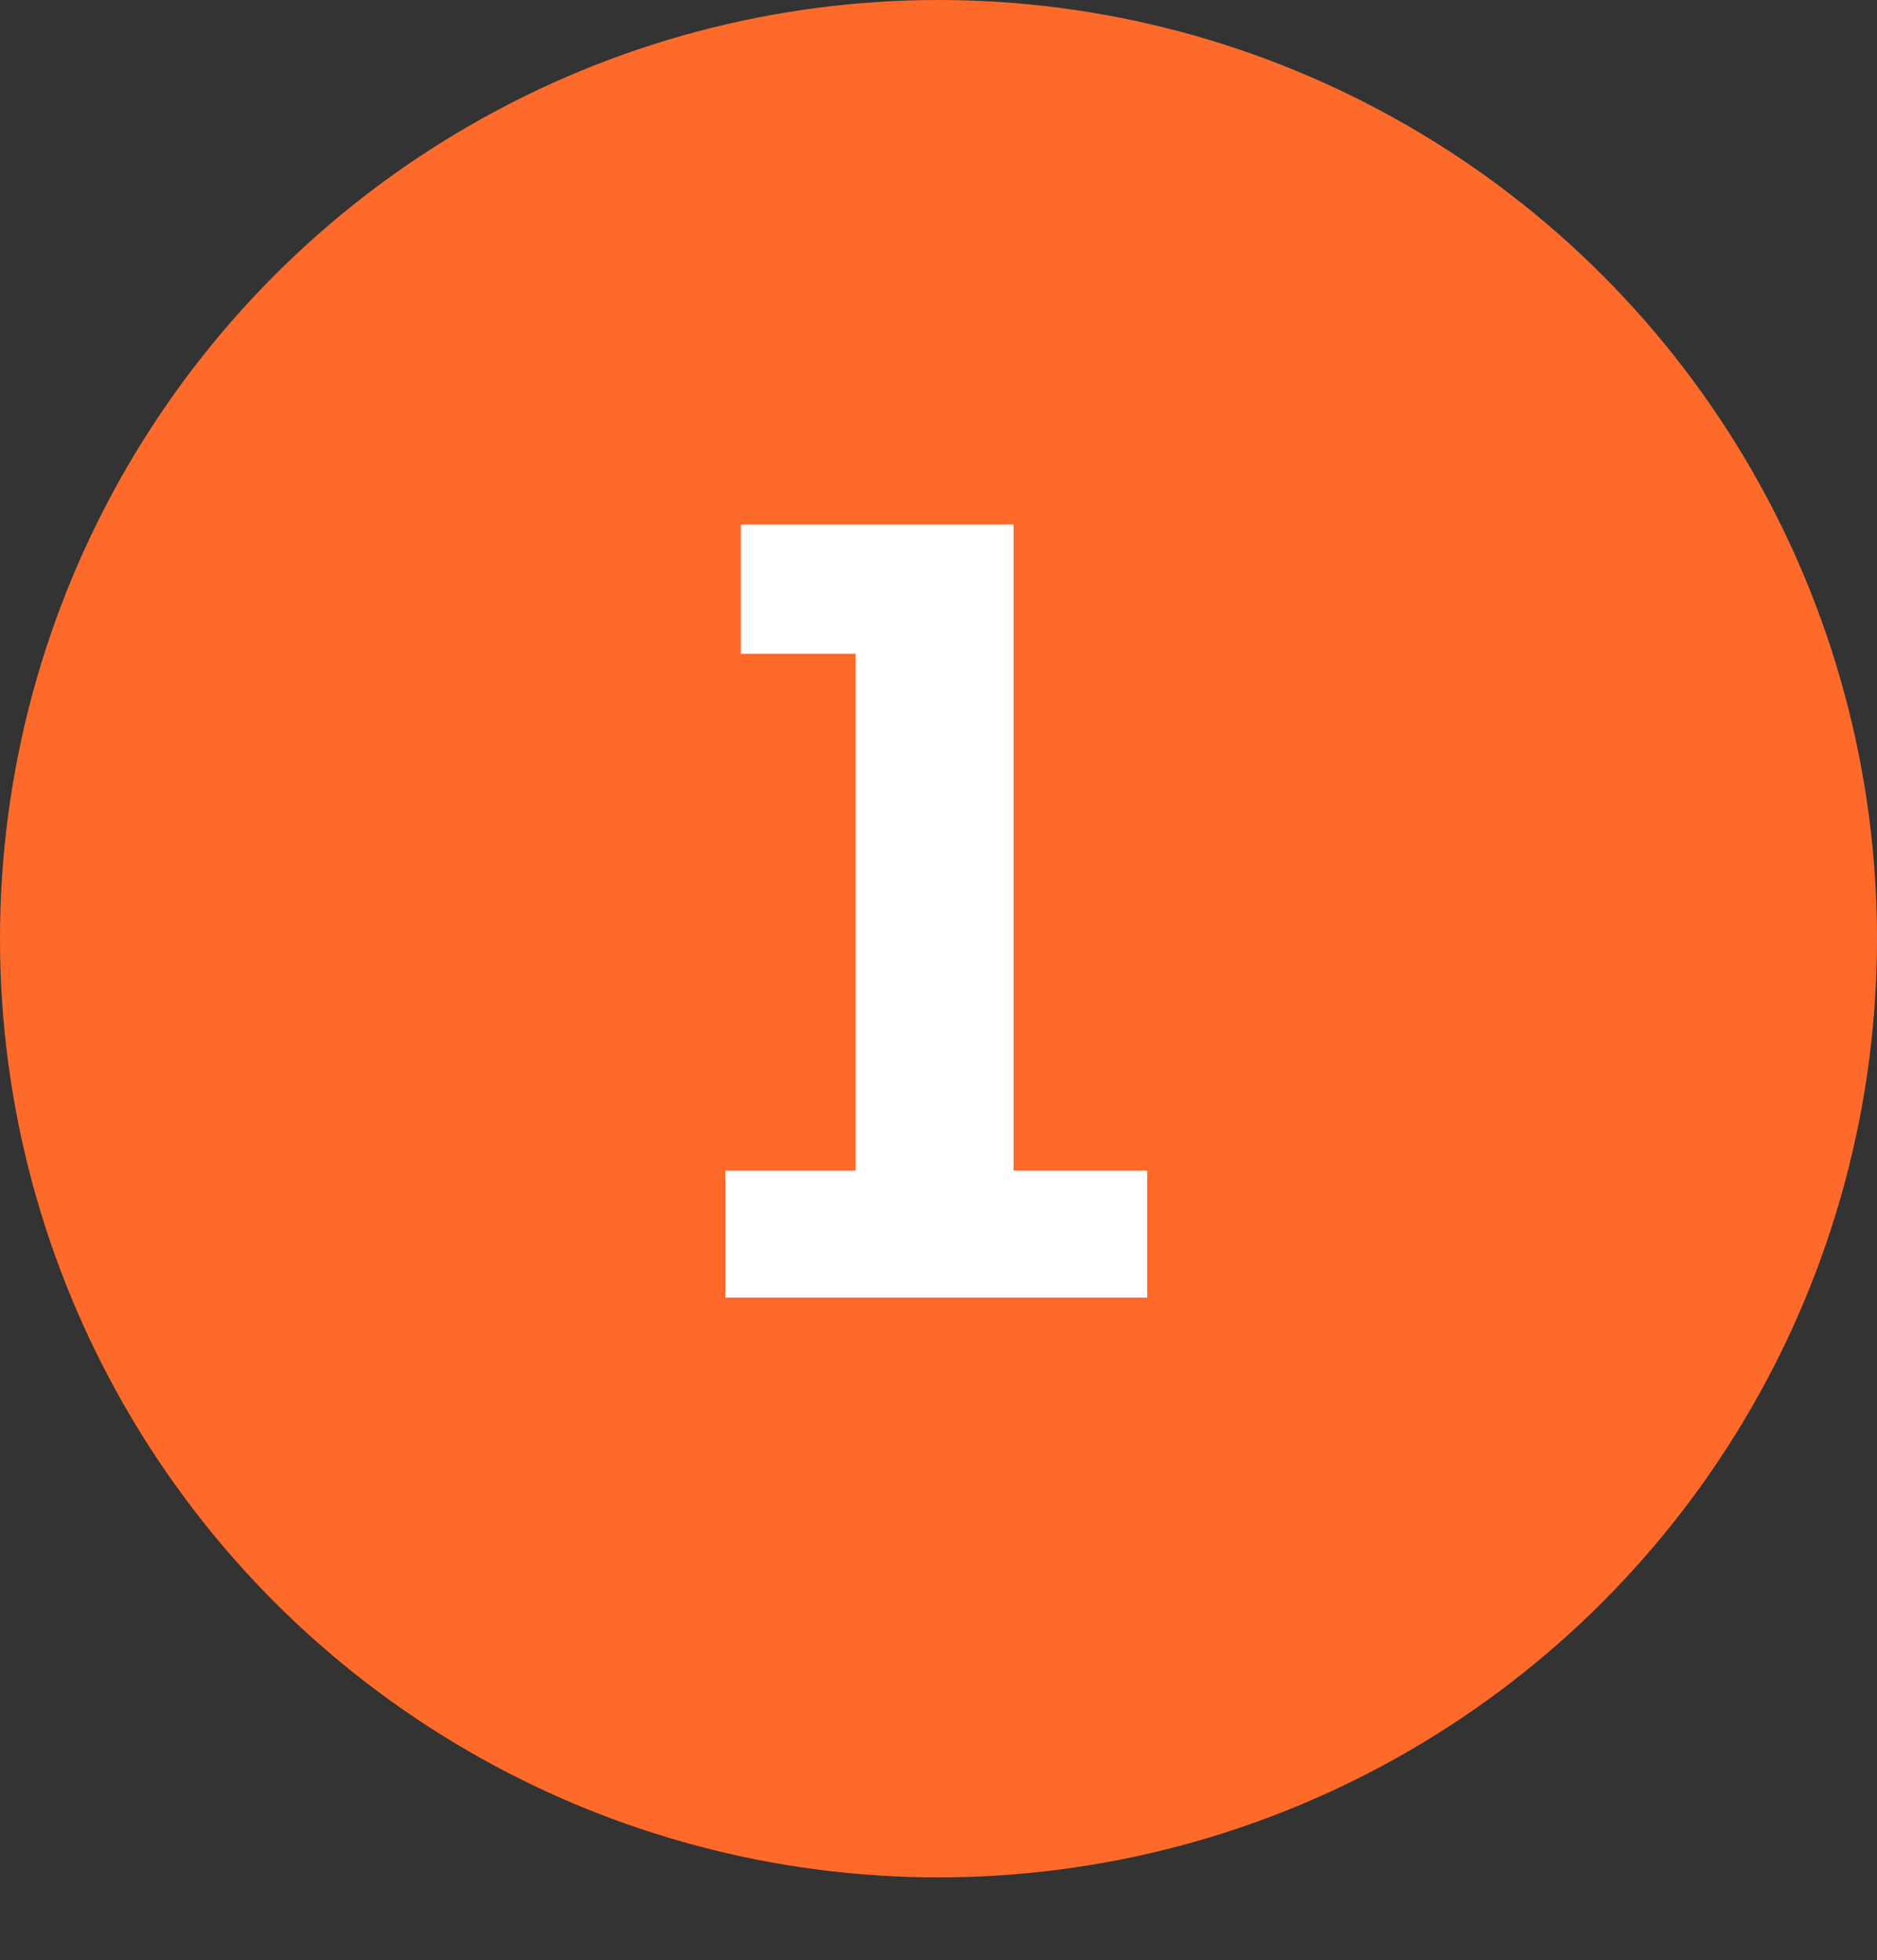
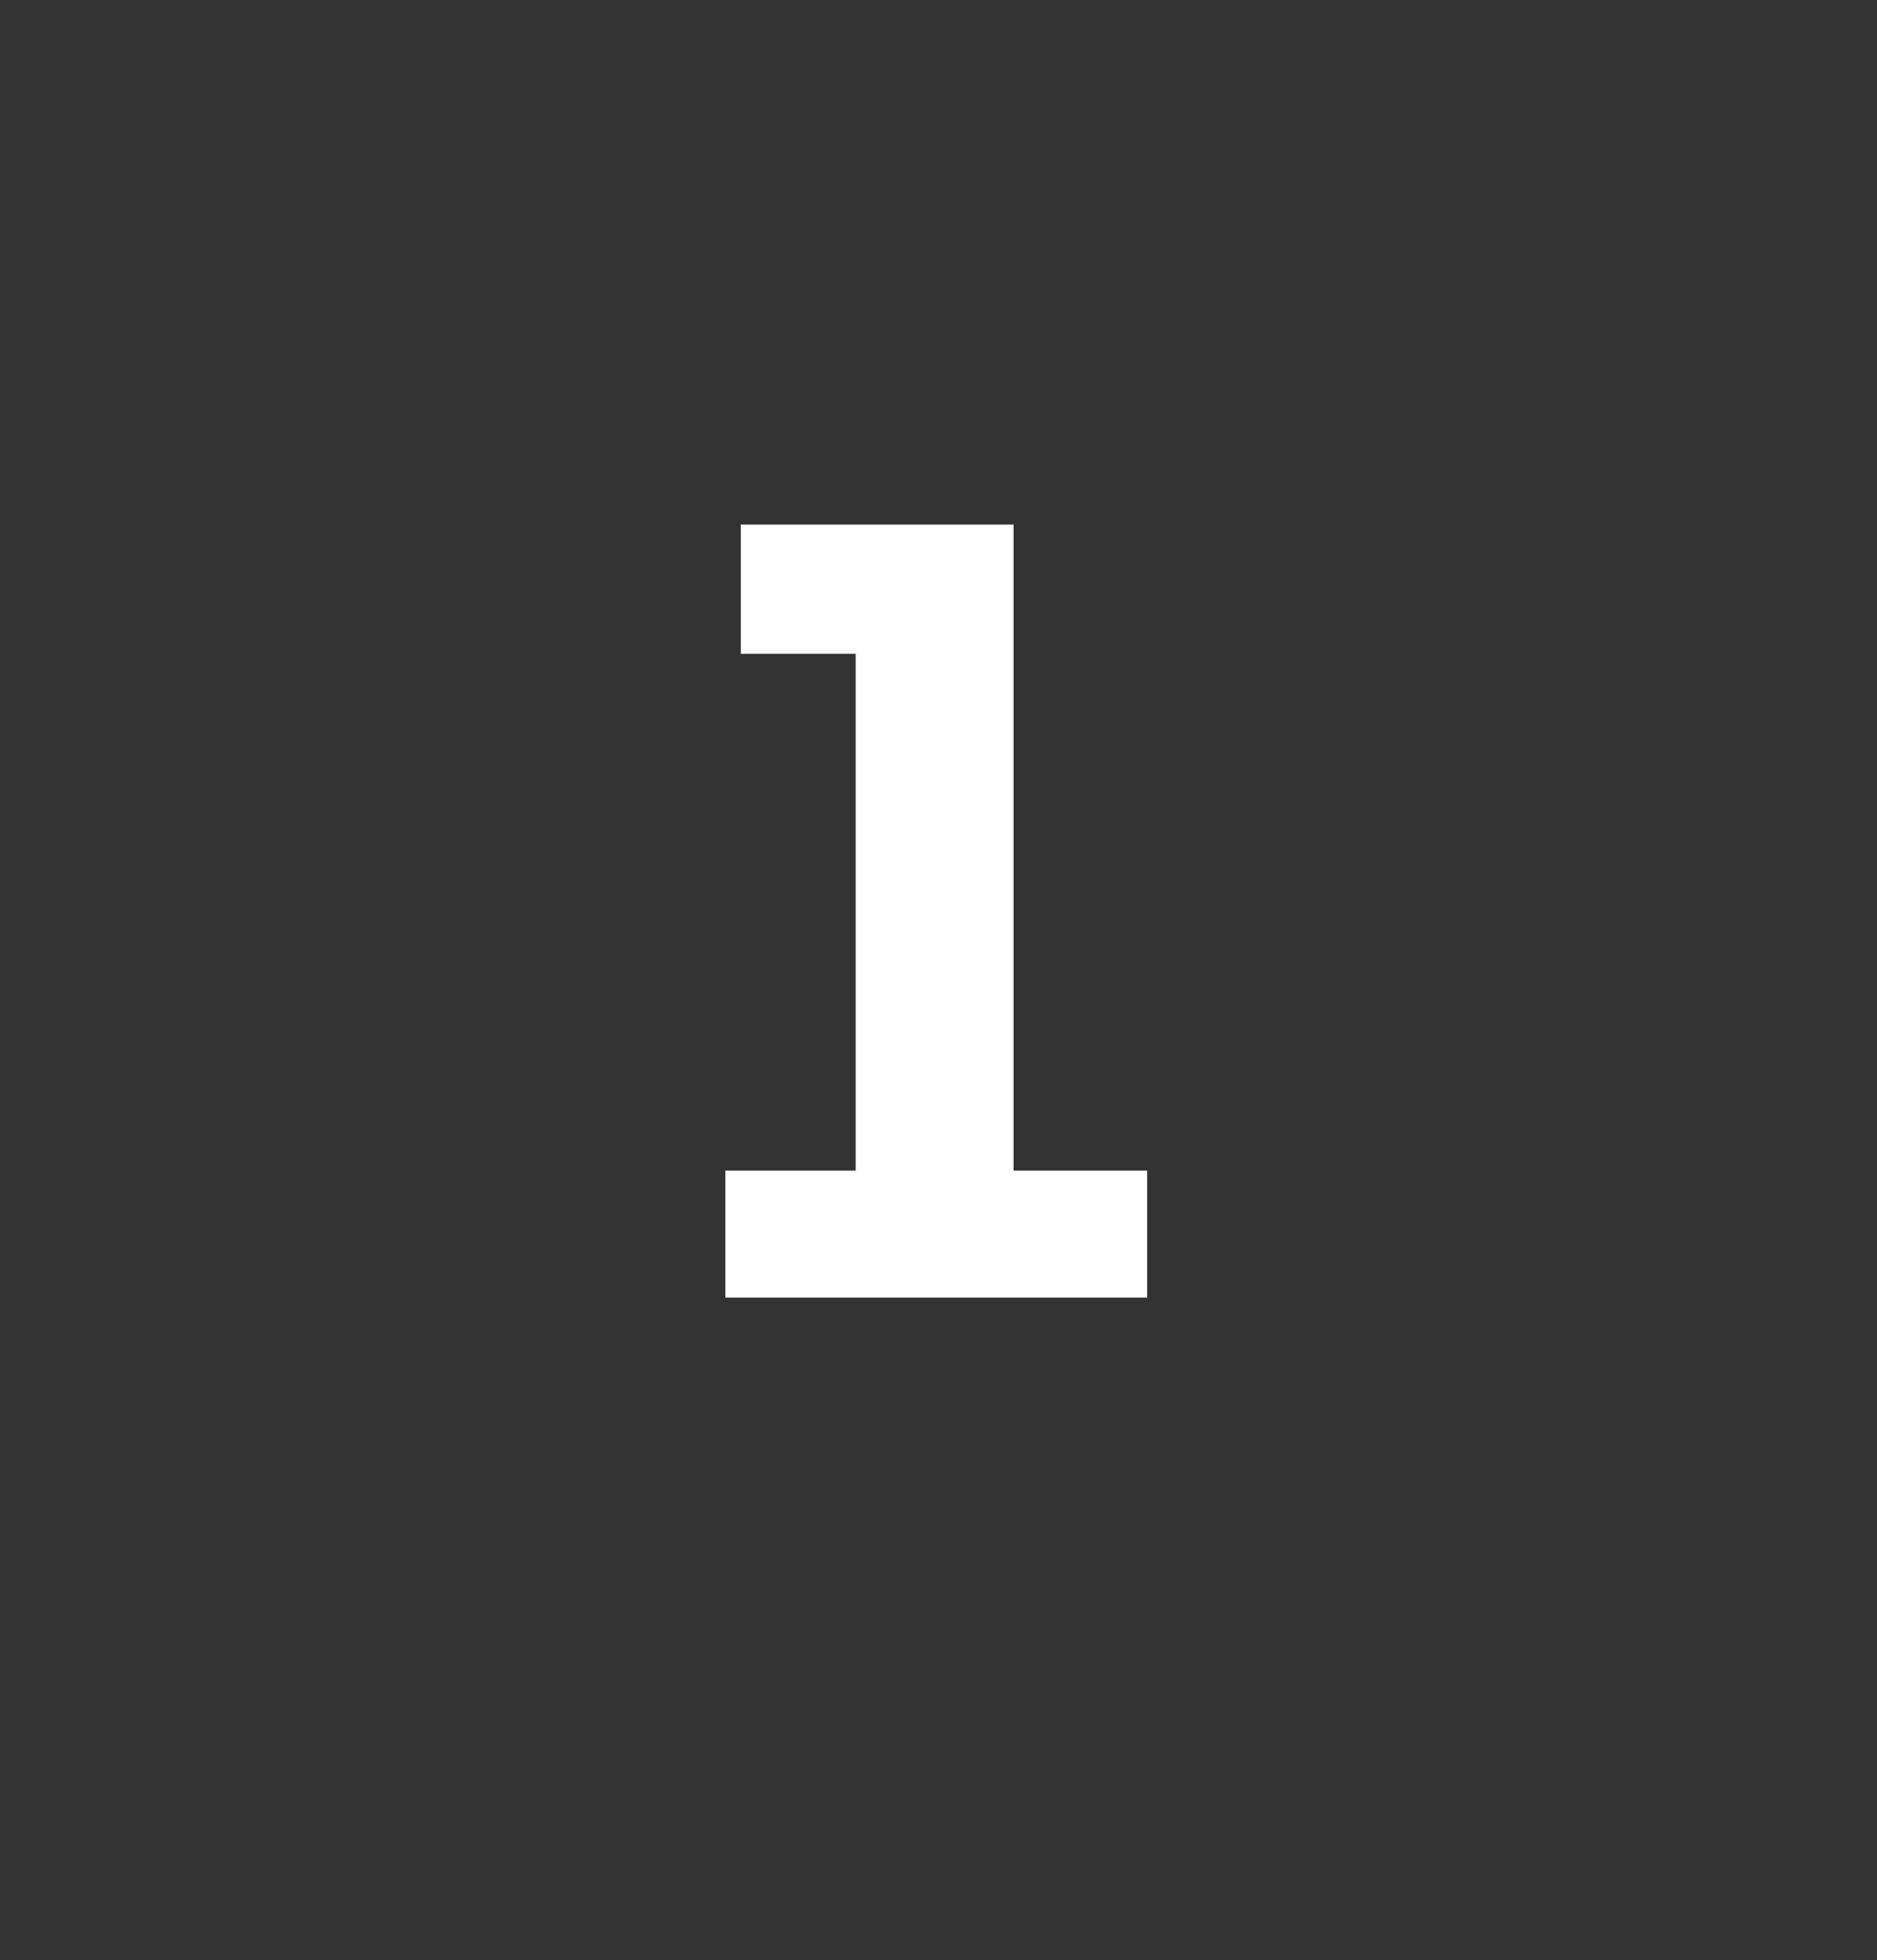
<svg xmlns="http://www.w3.org/2000/svg" width="68" height="71" viewBox="0 0 68 71" fill="none">
  <rect x="0" y="0" width="68" height="71" fill="#333333" stroke="none" />
-   <circle cx="34" cy="34" r="34" fill="#FD6A2A" />
  <path d="M30.999 23.68V42.4H26.279V47H41.559V42.4H36.719V19H26.839V23.68H30.999Z" fill="white" />
</svg>